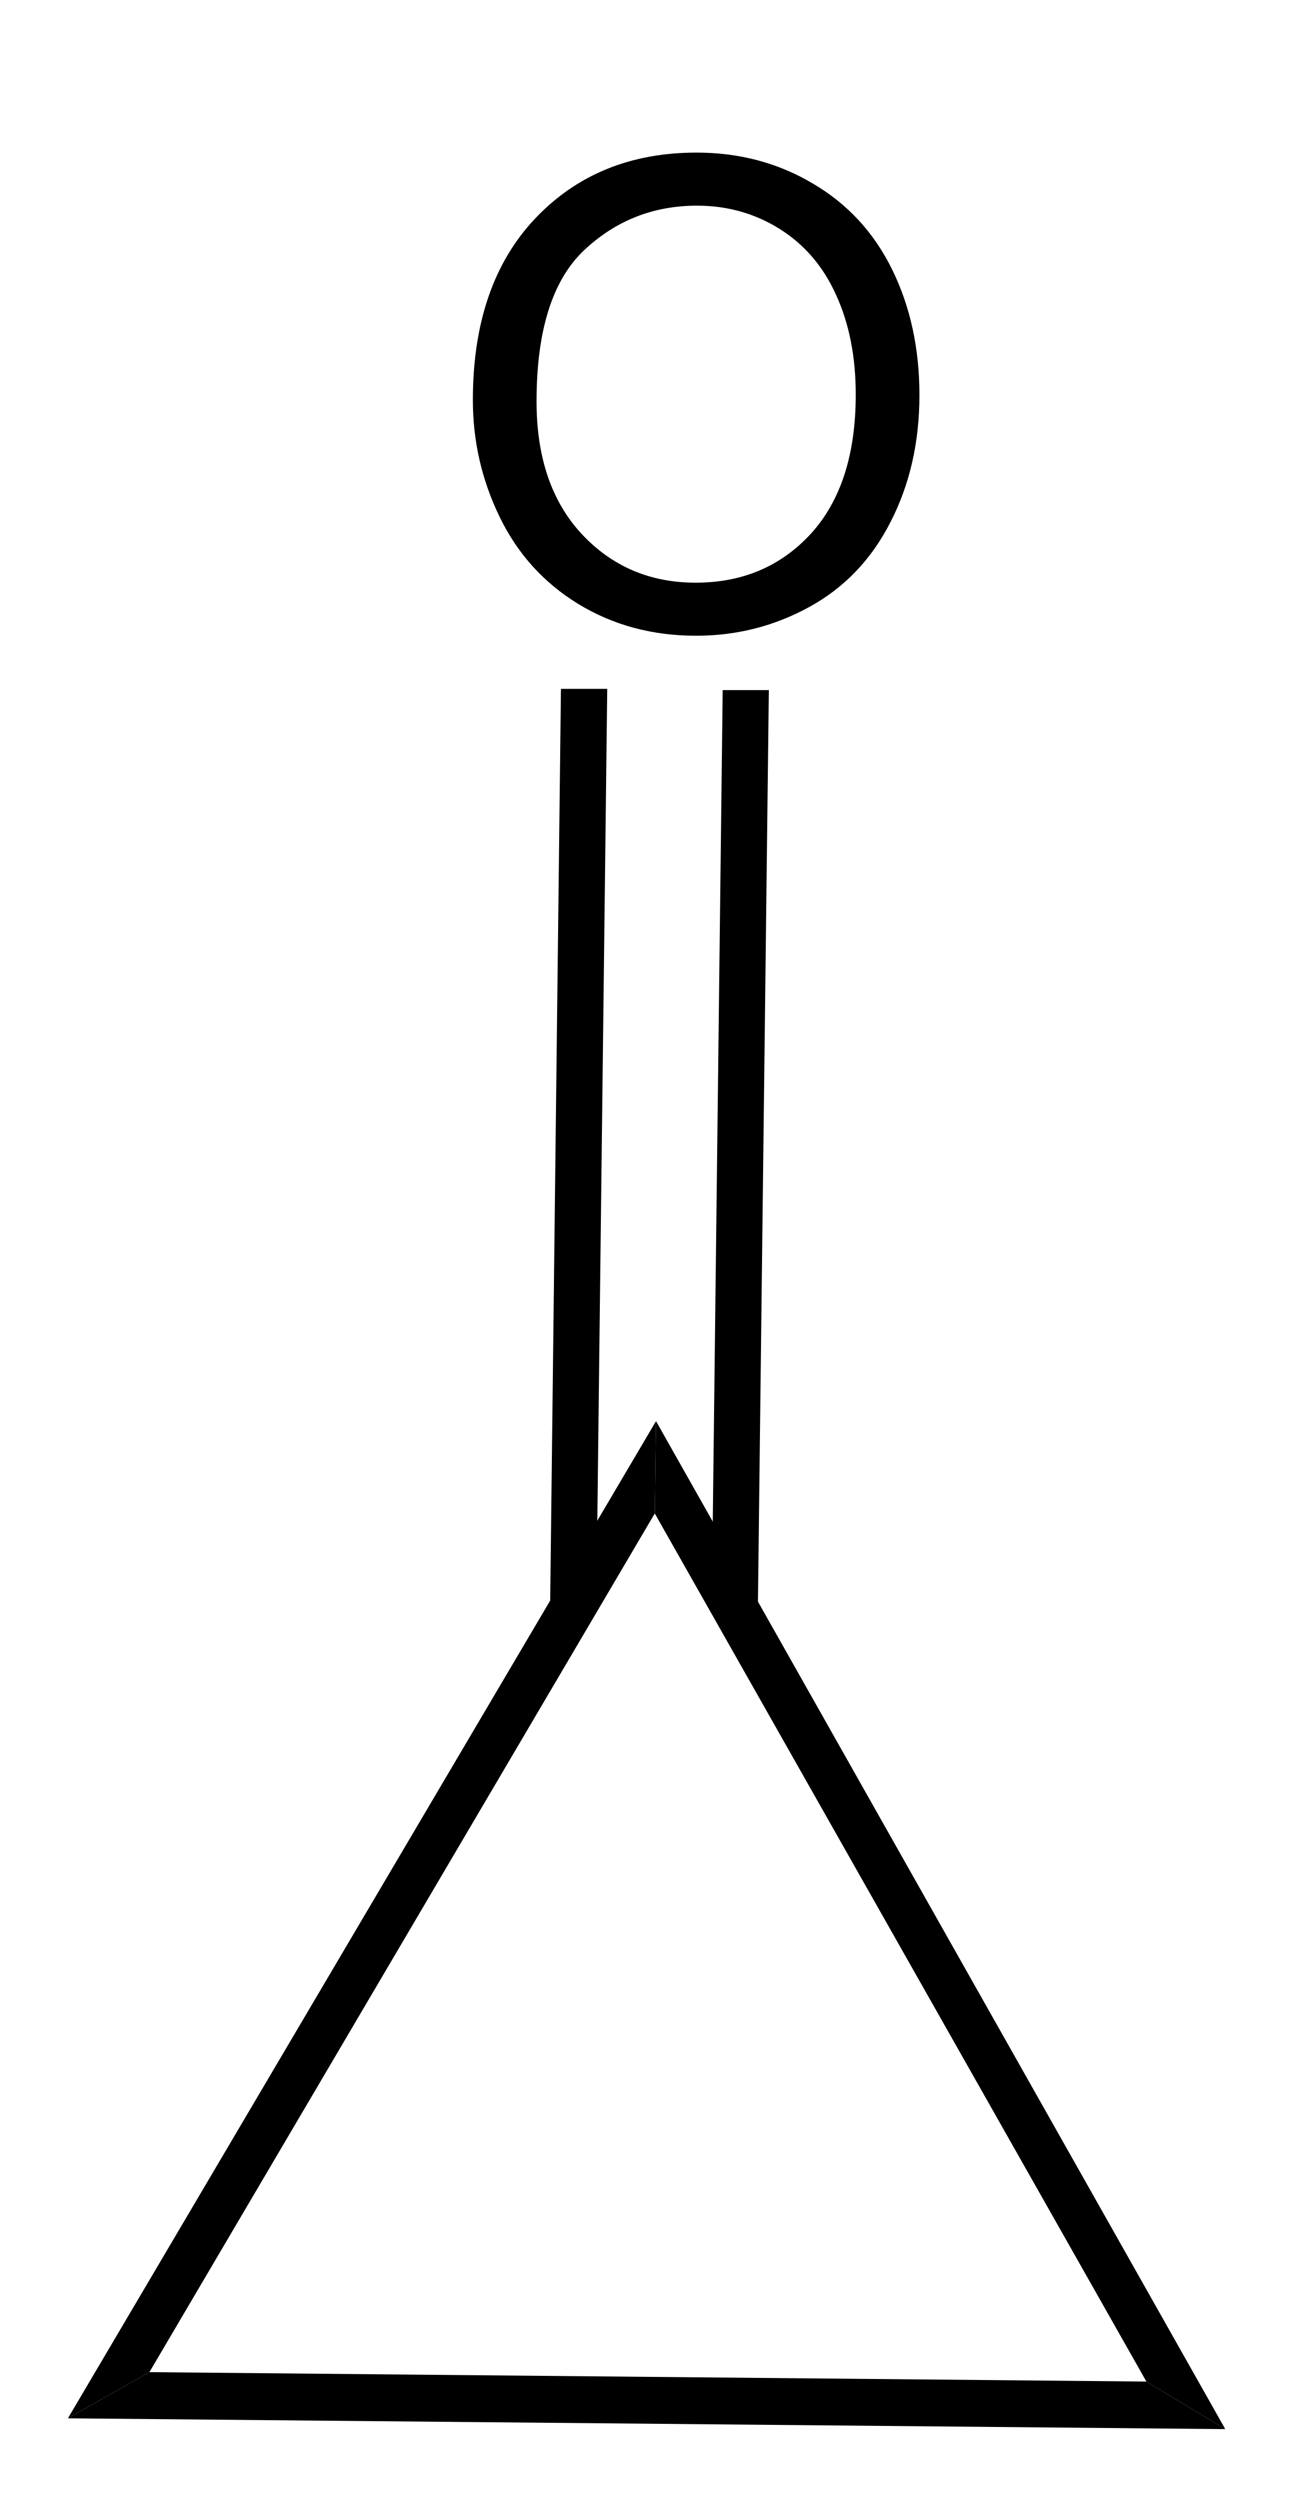
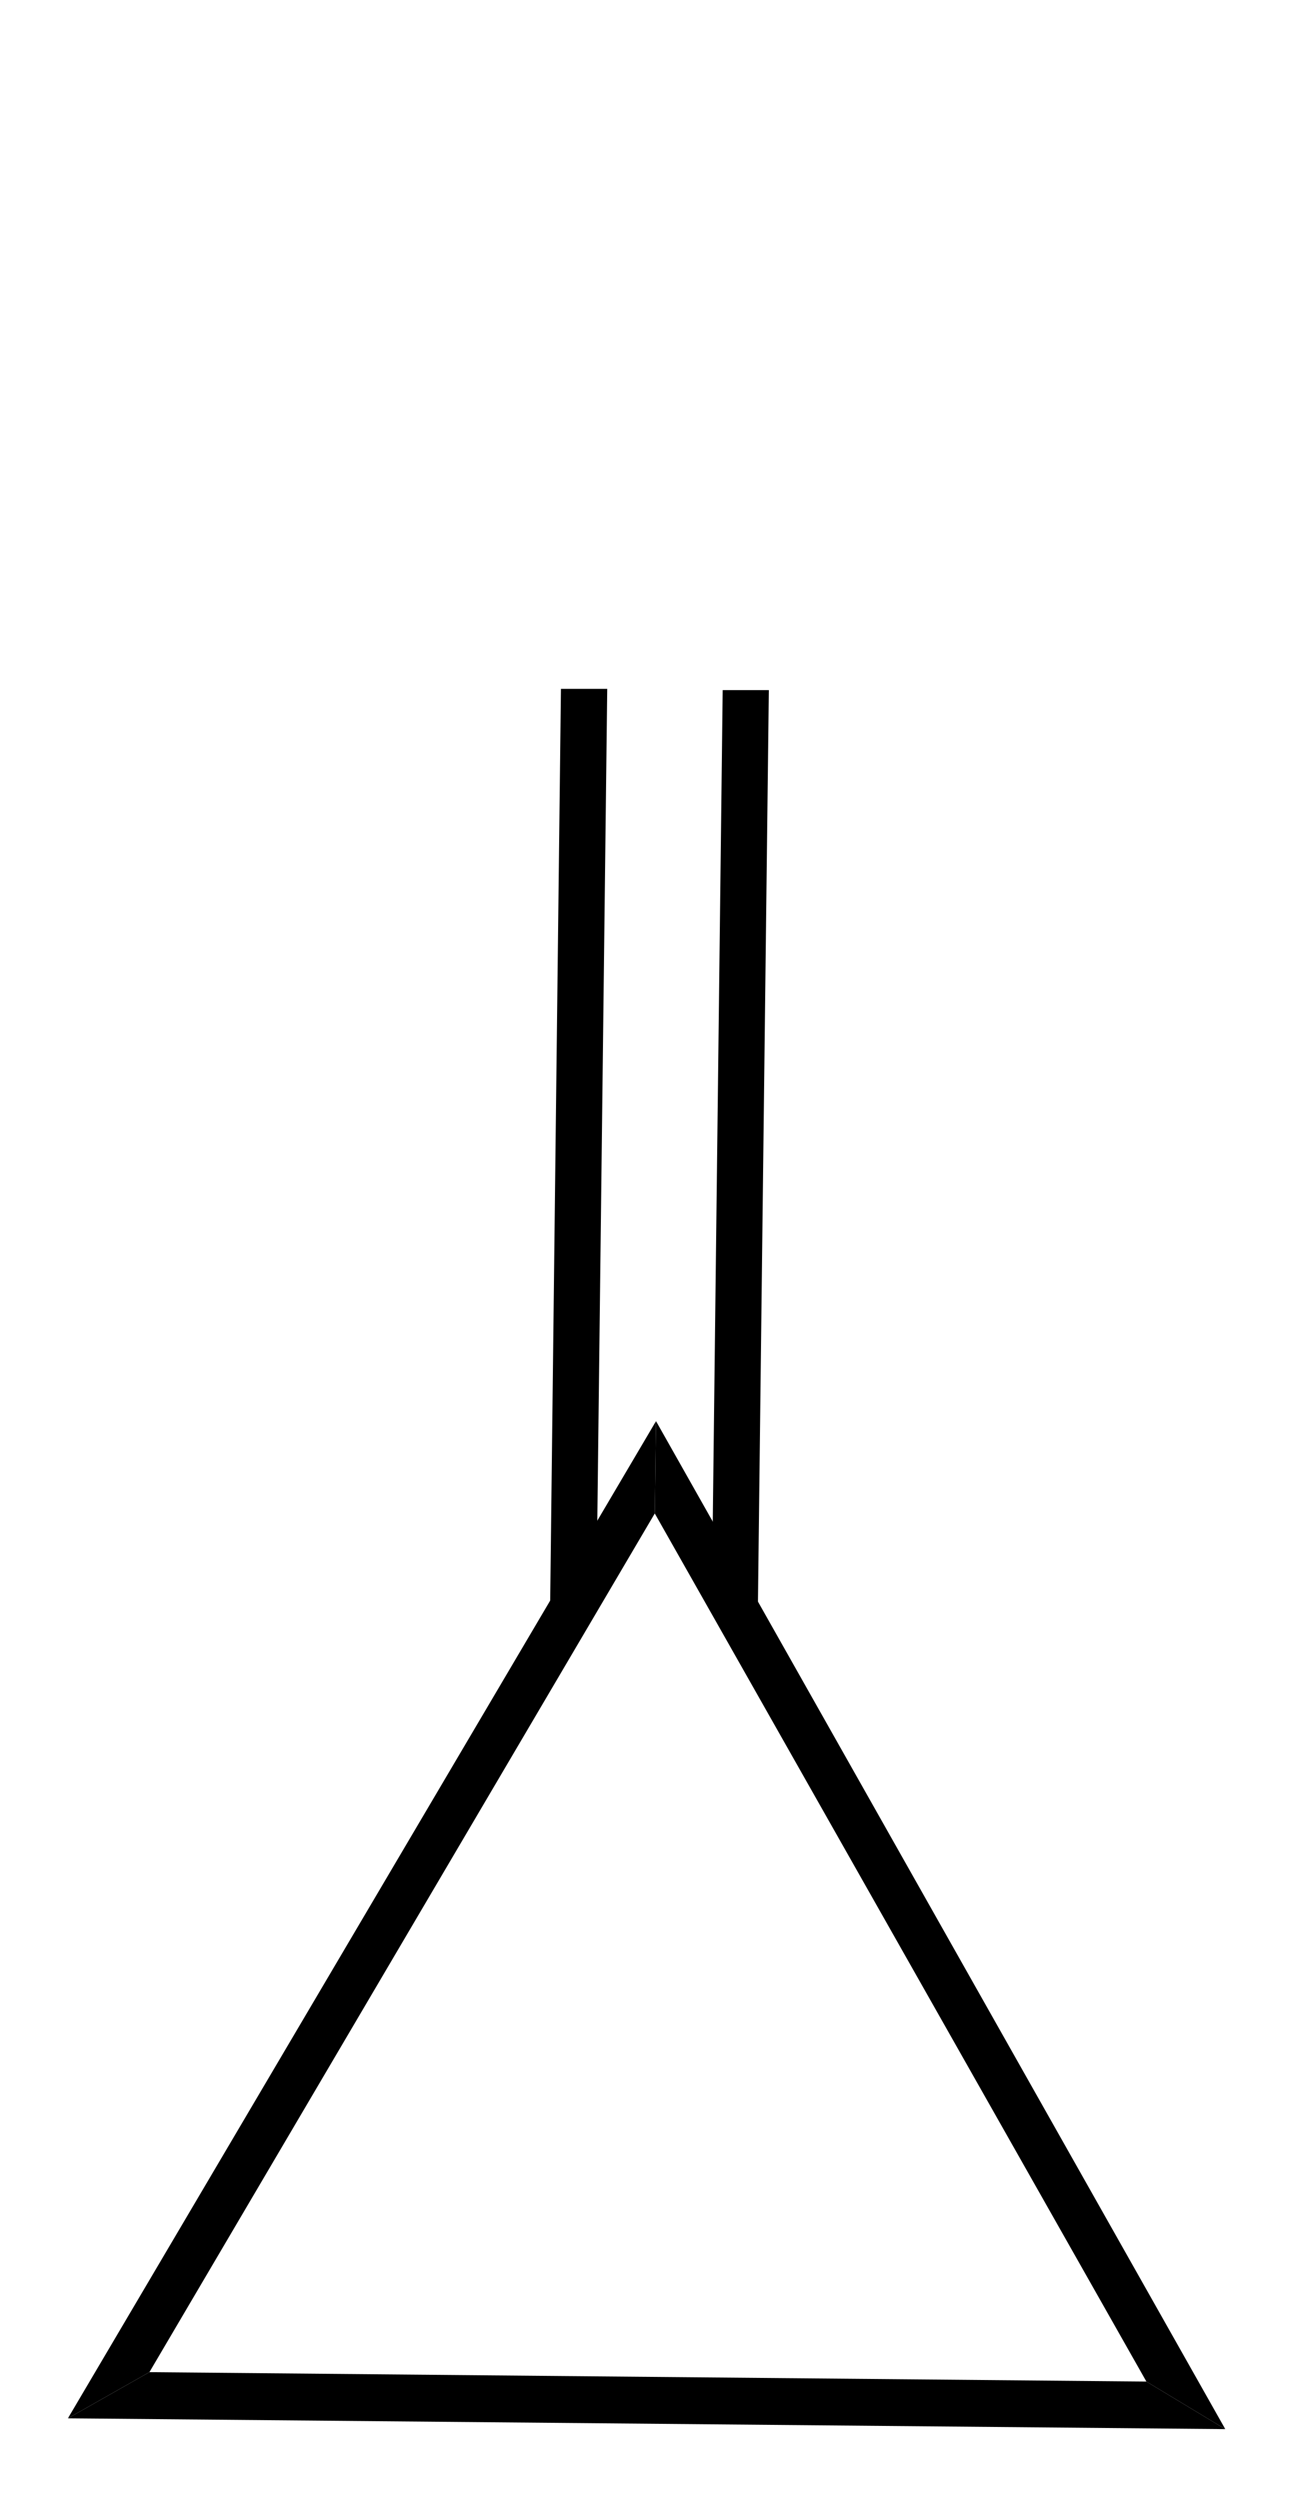
<svg xmlns="http://www.w3.org/2000/svg" xmlns:xlink="http://www.w3.org/1999/xlink" width="48pt" height="92pt" viewBox="0 0 48 92" version="1.1">
  <defs>
    <g>
      <symbol overflow="visible" id="glyph0-0">
        <path style="stroke:none;" d="M 3 0 L 3 -15 L 15 -15 L 15 0 Z M 3.375 -0.375 L 14.625 -0.375 L 14.625 -14.625 L 3.375 -14.625 Z M 3.375 -0.375 " />
      </symbol>
      <symbol overflow="visible" id="glyph0-1">
-         <path style="stroke:none;" d="M 1.156 -8.375 C 1.156 -11.219 1.922 -13.445 3.453 -15.062 C 4.984 -16.676 6.961 -17.484 9.391 -17.484 C 10.973 -17.484 12.398 -17.102 13.672 -16.344 C 14.953 -15.594 15.926 -14.535 16.594 -13.172 C 17.258 -11.816 17.594 -10.281 17.594 -8.562 C 17.594 -6.82 17.238 -5.266 16.531 -3.891 C 15.832 -2.516 14.836 -1.473 13.547 -0.766 C 12.254 -0.055 10.863 0.297 9.375 0.297 C 7.758 0.297 6.312 -0.094 5.031 -0.875 C 3.758 -1.656 2.797 -2.723 2.141 -4.078 C 1.484 -5.43 1.156 -6.863 1.156 -8.375 Z M 3.5 -8.328 C 3.5 -6.266 4.055 -4.633 5.172 -3.438 C 6.285 -2.25 7.68 -1.656 9.359 -1.656 C 11.078 -1.656 12.488 -2.254 13.594 -3.453 C 14.695 -4.66 15.25 -6.367 15.25 -8.578 C 15.25 -9.973 15.008 -11.191 14.531 -12.234 C 14.062 -13.285 13.367 -14.098 12.453 -14.672 C 11.547 -15.242 10.531 -15.531 9.406 -15.531 C 7.789 -15.531 6.398 -14.977 5.234 -13.875 C 4.078 -12.77 3.5 -10.922 3.5 -8.328 Z M 3.5 -8.328 " />
-       </symbol>
+         </symbol>
    </g>
  </defs>
  <g id="surface1">
    <path style=" stroke:none;fill-rule:nonzero;fill:rgb(0%,0%,0%);fill-opacity:1;" d="M 42.199 87.648 L 45.102 89.398 L 2.5 89 L 5.5 87.301 Z M 42.199 87.648 " />
    <path style=" stroke:none;fill-rule:nonzero;fill:rgb(0%,0%,0%);fill-opacity:1;" d="M 24.102 55.699 L 24.148 52.301 L 45.102 89.398 L 42.199 87.648 Z M 24.102 55.699 " />
    <path style=" stroke:none;fill-rule:nonzero;fill:rgb(0%,0%,0%);fill-opacity:1;" d="M 5.5 87.301 L 2.5 89 L 24.148 52.301 L 24.102 55.699 Z M 5.5 87.301 " />
    <g style="fill:rgb(0%,0%,0%);fill-opacity:1;">
      <use xlink:href="#glyph0-1" x="16.25" y="23.1" />
    </g>
    <path style=" stroke:none;fill-rule:nonzero;fill:rgb(0%,0%,0%);fill-opacity:1;" d="M 20.648 25.352 L 22.352 25.352 L 21.949 59.148 L 20.25 59.148 Z M 20.648 25.352 " />
    <path style=" stroke:none;fill-rule:nonzero;fill:rgb(0%,0%,0%);fill-opacity:1;" d="M 26.602 25.398 L 28.301 25.398 L 27.898 59.148 L 26.199 59.148 Z M 26.602 25.398 " />
  </g>
</svg>